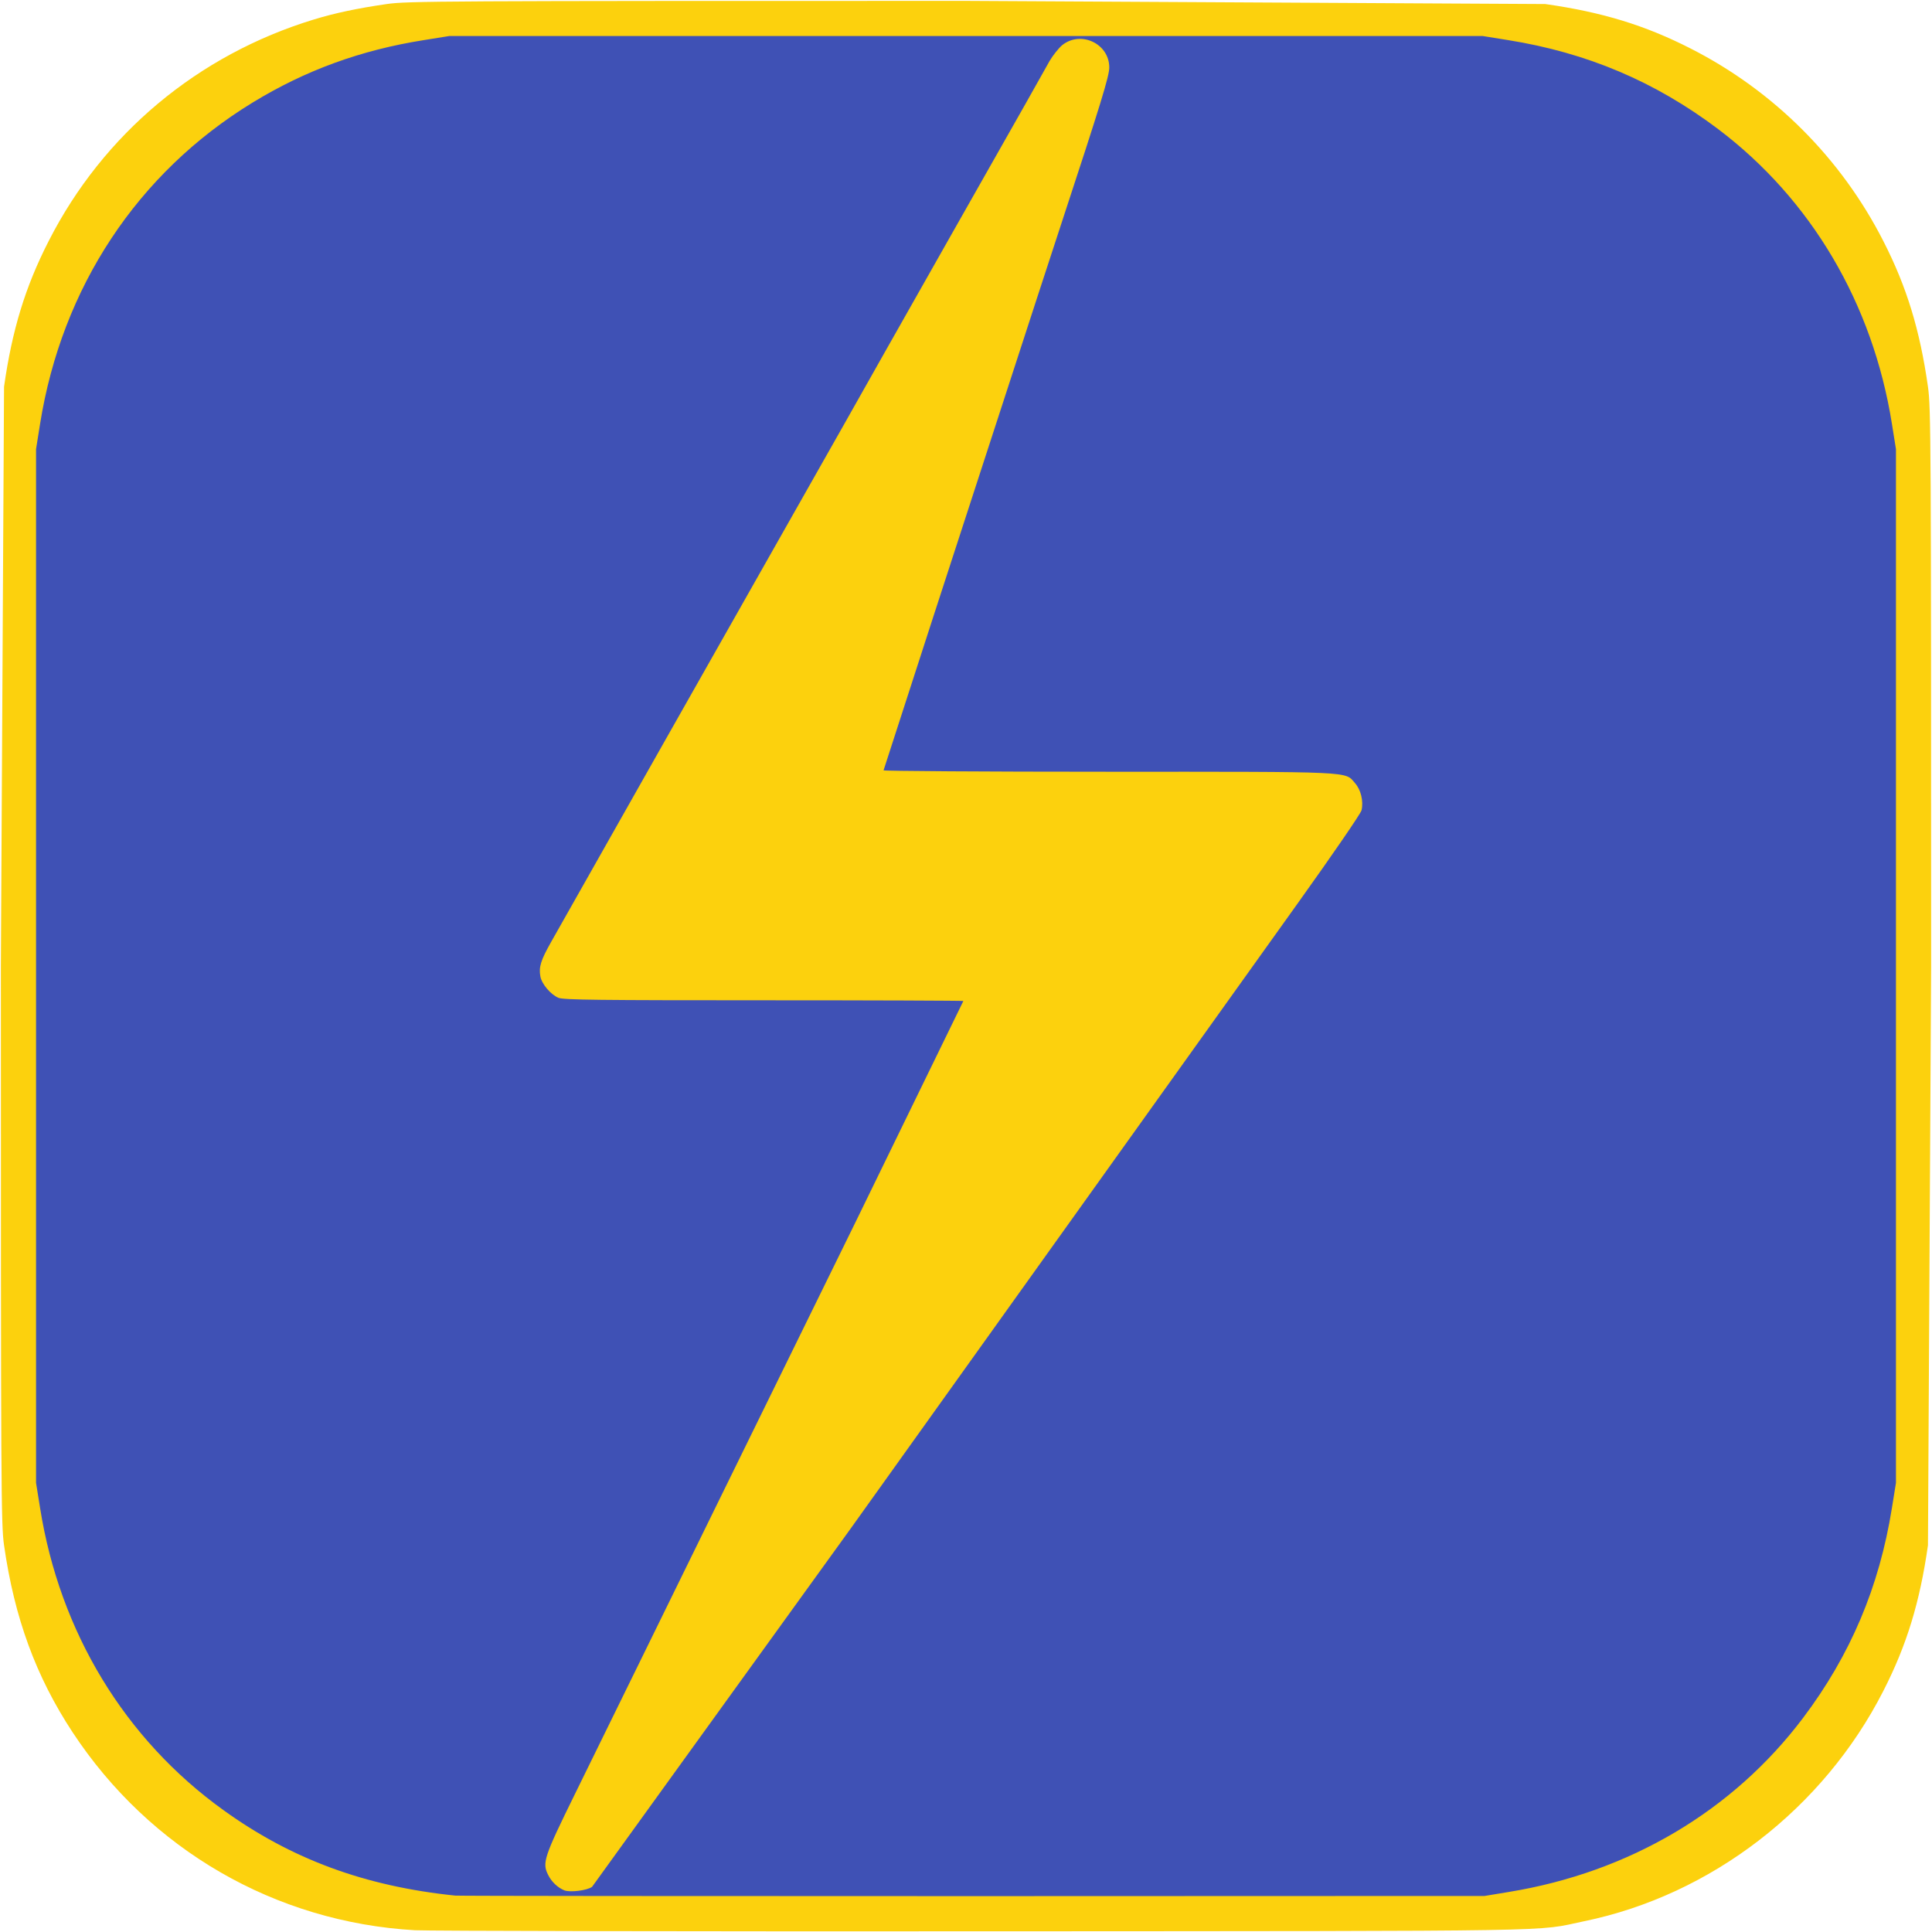
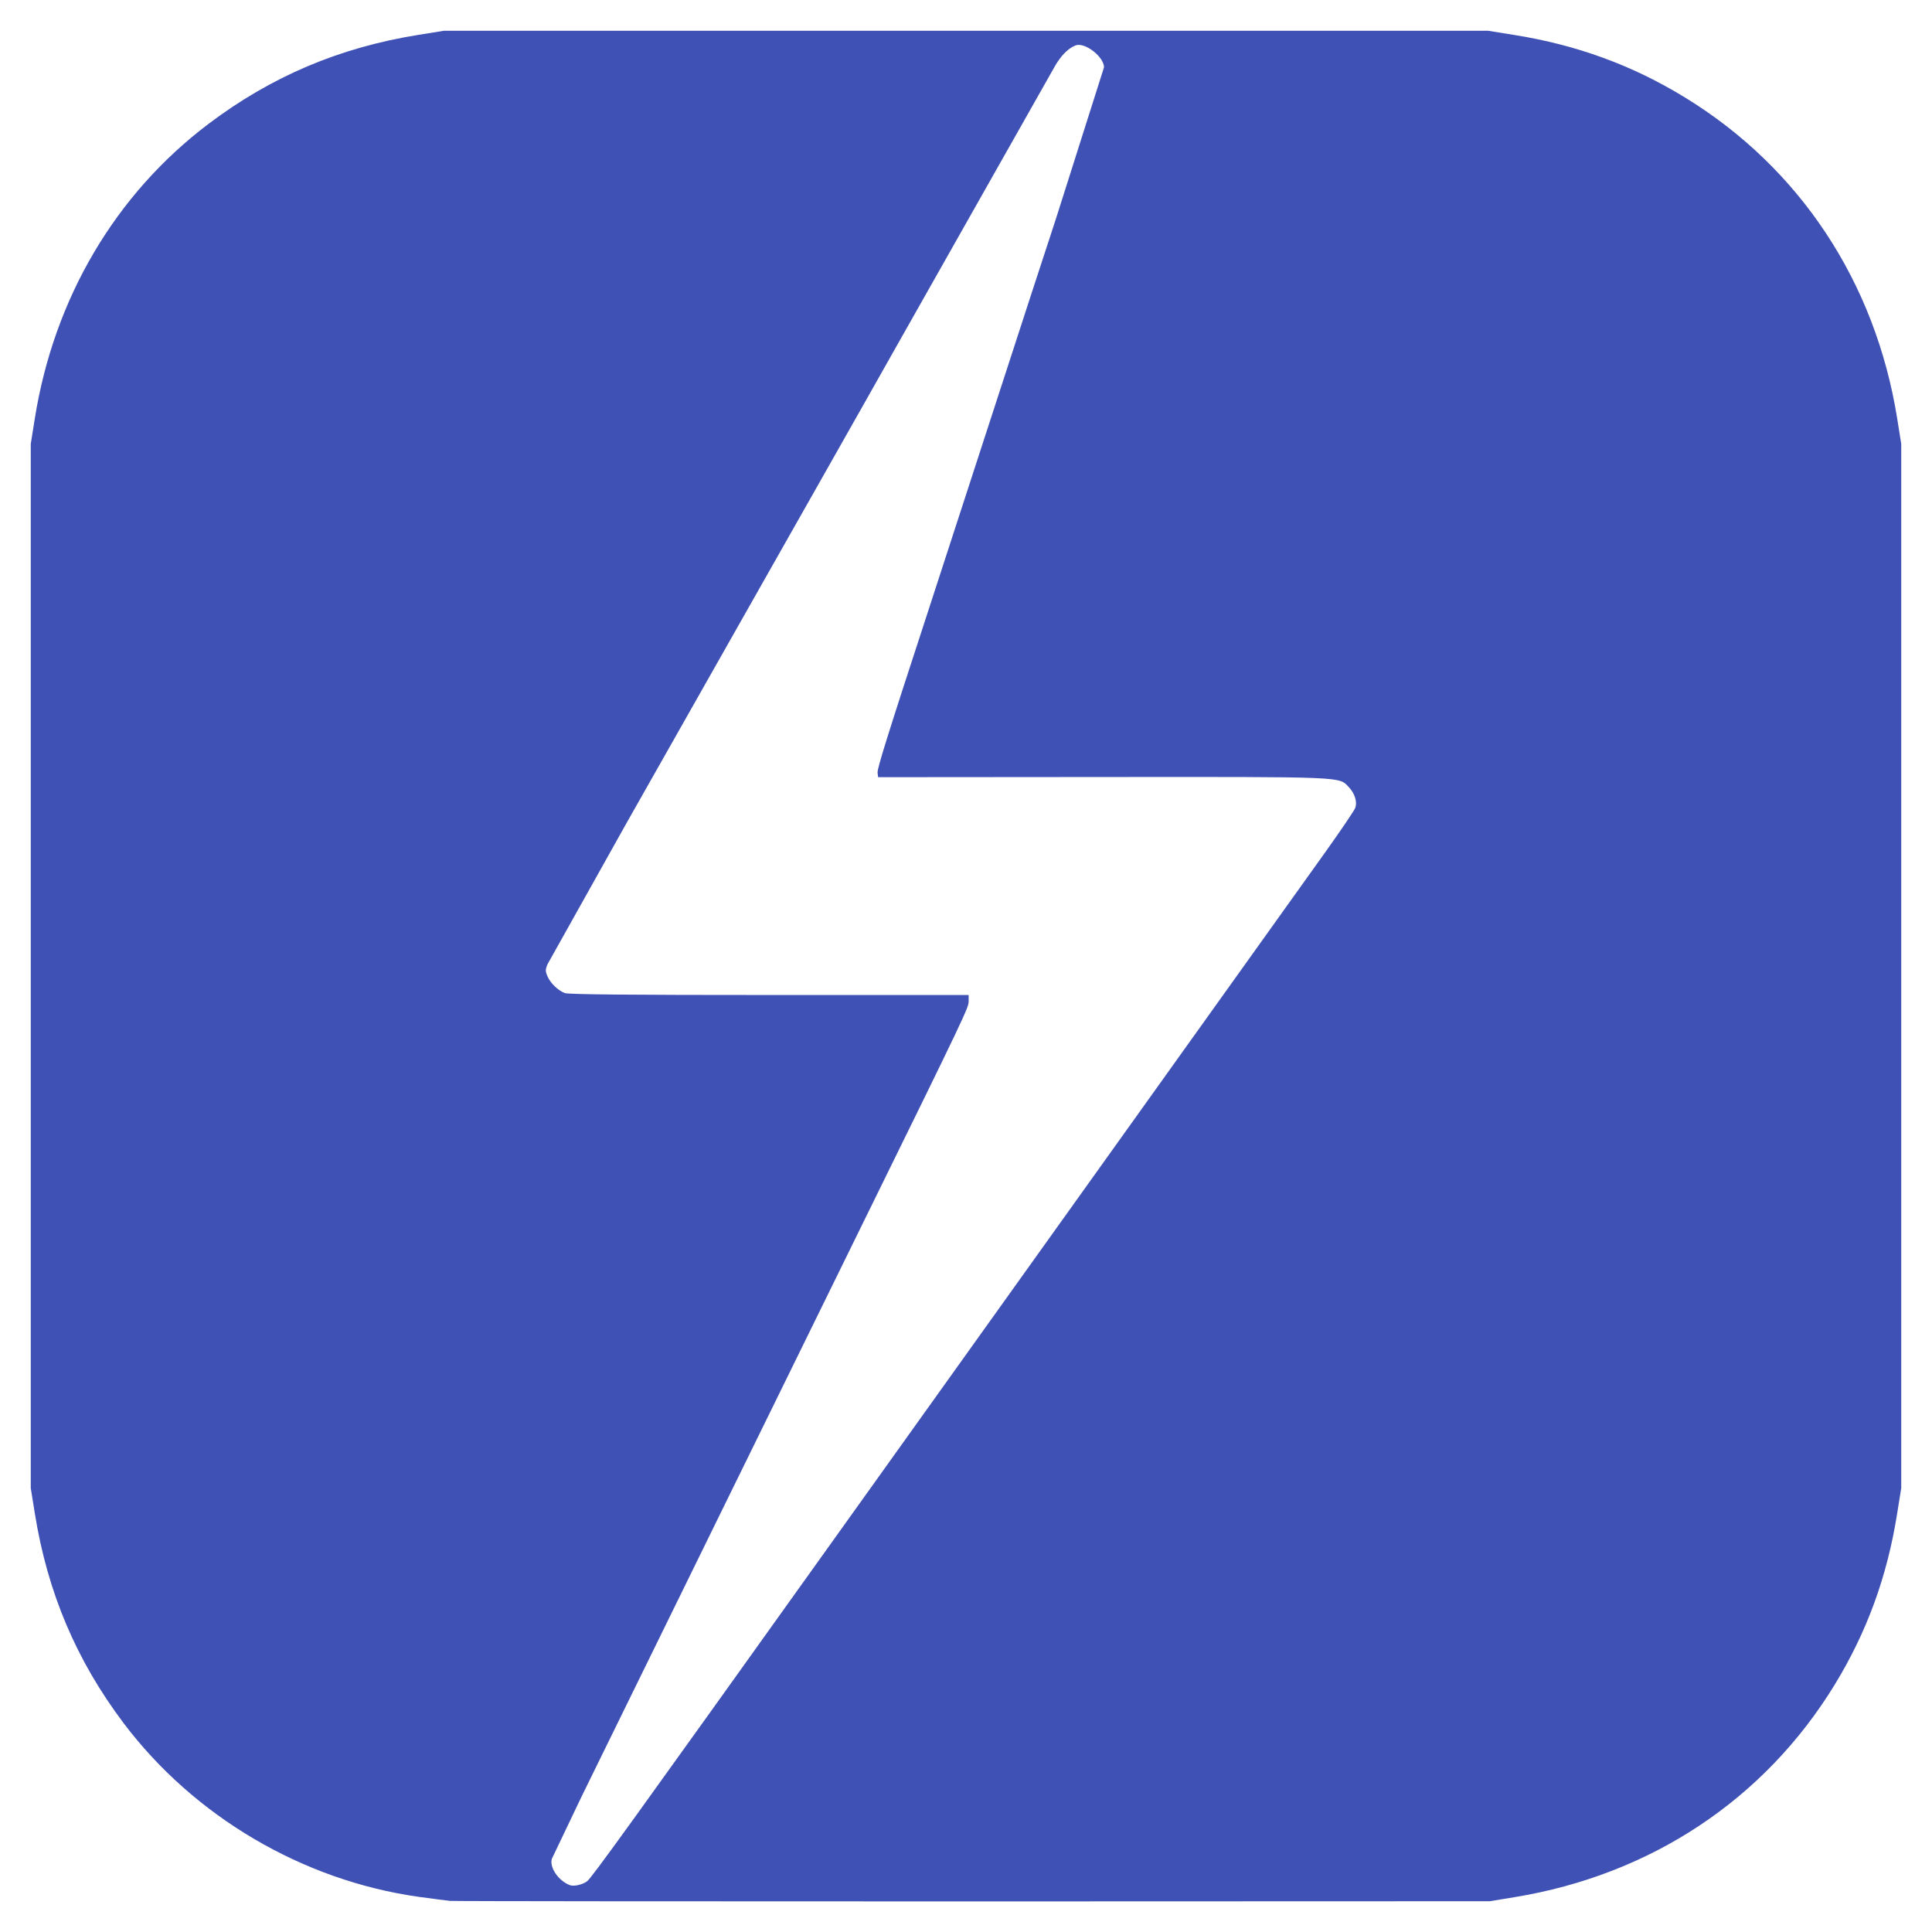
<svg xmlns="http://www.w3.org/2000/svg" width="1099" height="1099" viewBox="0 0 10990 10990" cursor="move">
  <path d="M2560 10813c-19-2-99-12-178-23-660-93-1277-456-1678-987-270-358-434-745-506-1195l-23-143V5495 2525l23-144c109-684 459-1277 989-1677 358-270 745-434 1195-506l143-23h2970 2970l143 23c361 57 677 173 976 356 654 400 1084 1051 1208 1827l23 144v2970 2970l-23 143c-57 361-173 677-356 976-399 652-1045 1081-1822 1208l-139 23-2940 1c-1617 0-2956-1-2975-3zm780-112c24-17 231-304 1469-2036l1566-2190 1167-1632c87-122 162-233 167-247 13-33-2-82-36-118-58-61-5-59-1403-58l-1275 1-3-25c-3-23 57-214 288-921l589-1810 139-425 272-857c0-60-109-144-161-125-44 17-86 60-122 125l-892 1577-192 340-283 500-255 450-405 715-405 715-451 806c-12 29-12 39 0 67 16 39 61 82 99 96 19 8 385 11 1163 11h1134v34c0 38-4 48-610 1281l-800 1630-792 1615-169 354c-14 48 36 123 101 149 23 9 72-1 100-22z" fill="#3f51b5" />
-   <path d="M2360 10980c-794-46-1507-458-1947-1126-209-318-331-651-390-1064C6 8672 5 8487 5 5495l18-3295c46-324 121-569 254-829C587 762 1126 312 1785 111c121-37 249-64 415-88C2318 6 2503 5 5495 5l3295 18c324 46 569 121 829 254 471 240 854 623 1094 1094 133 260 208 505 254 829 17 118 18 303 18 3295l-18 3295c-46 324-121 569-254 829-341 669-979 1161-1703 1310-282 59-36 55-3420 57-1702 1-3156-2-3230-6zm6224-218c684-112 1273-460 1672-989 270-358 434-745 506-1195l23-143V5495 2555l-23-144c-109-684-459-1277-989-1677-358-270-745-434-1195-506l-143-23H5495 2555l-143 23c-361 57-677 173-976 356C782 984 352 1635 228 2411l-23 144v2940 2940l23 143c112 706 482 1315 1042 1718 388 280 806 434 1320 487 19 2 1345 3 2945 3l2910-1 139-23zm-5374-9c-37-15-72-48-91-86-36-70-27-99 154-467l422-860 375-765 800-1630 610-1251c0-2-511-4-1135-4-931 0-1141-2-1168-14-44-18-95-78-103-121-10-54 2-92 60-195l656-1160 705-1245 303-535 237-420 385-680 411-725 140-249c19-32 51-72 71-89 106-85 268-9 268 127 0 48-46 199-272 886l-139 425-589 1810-284 877c0 4 573 8 1274 8 1417 0 1349-3 1408 65 33 37 49 102 37 154-3 17-166 254-362 528L4839 8695l-1471 2038c-28 21-126 33-158 20z" fill="#fcd10d" />
</svg>